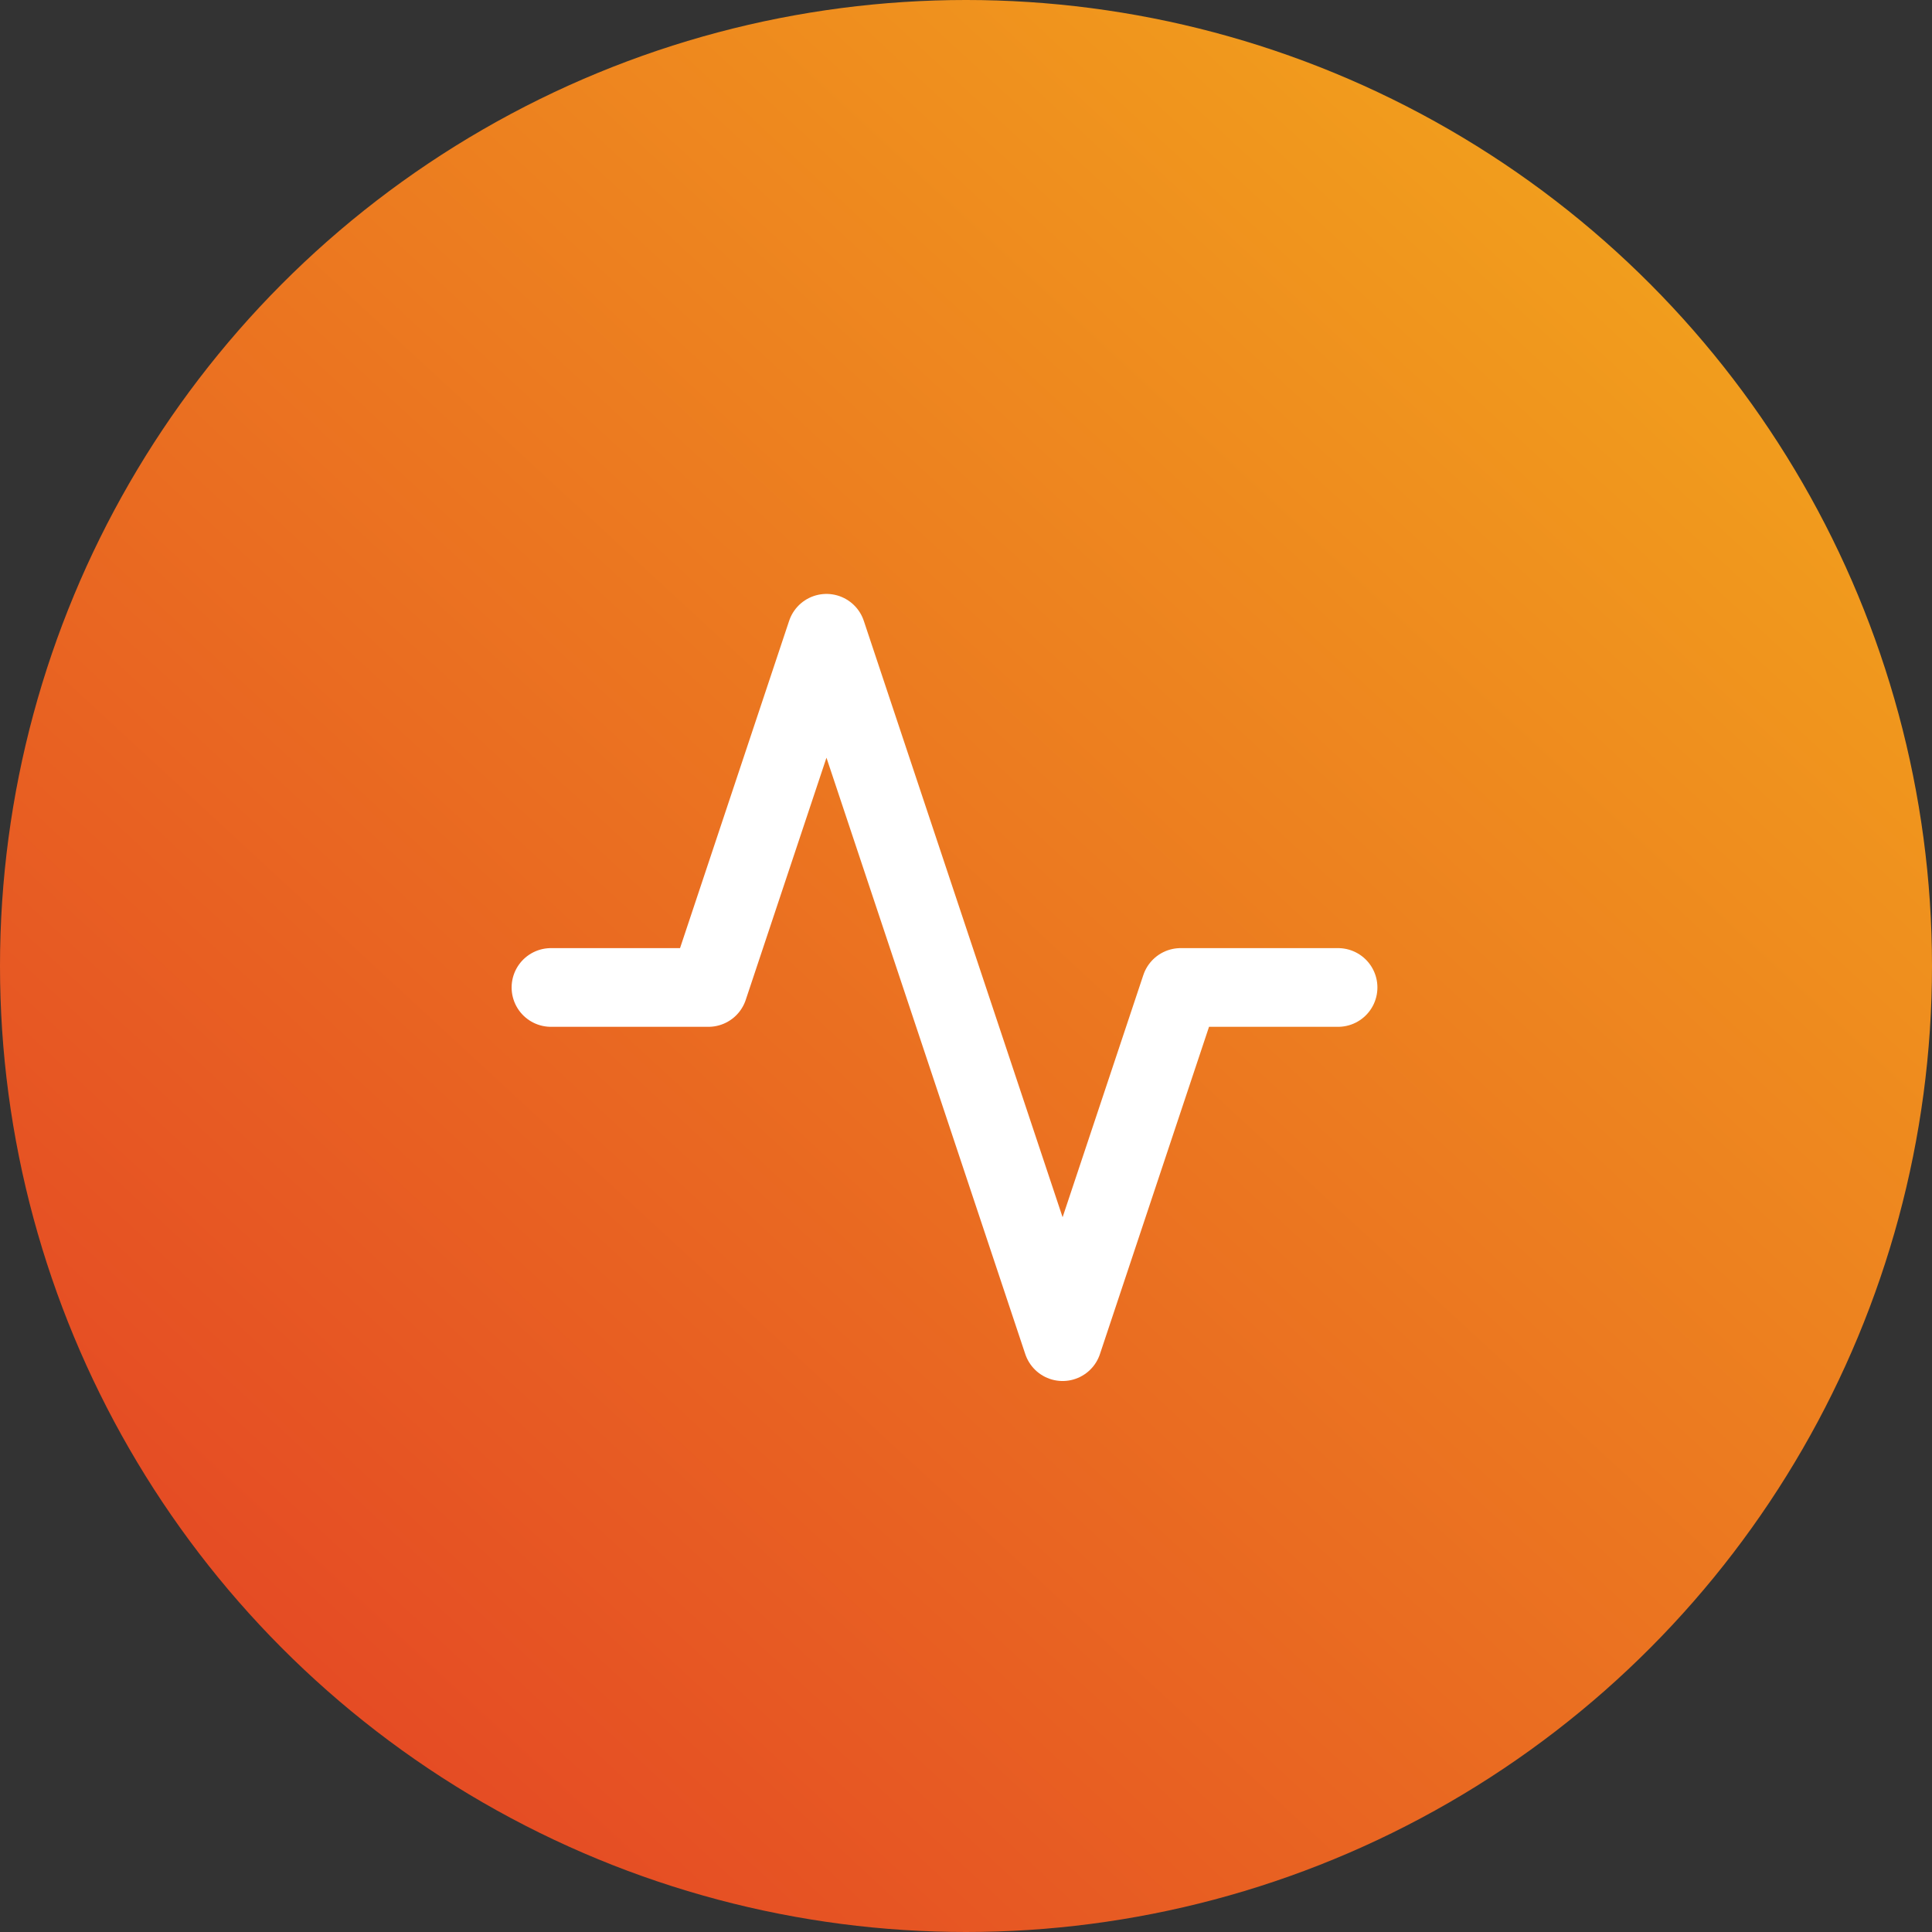
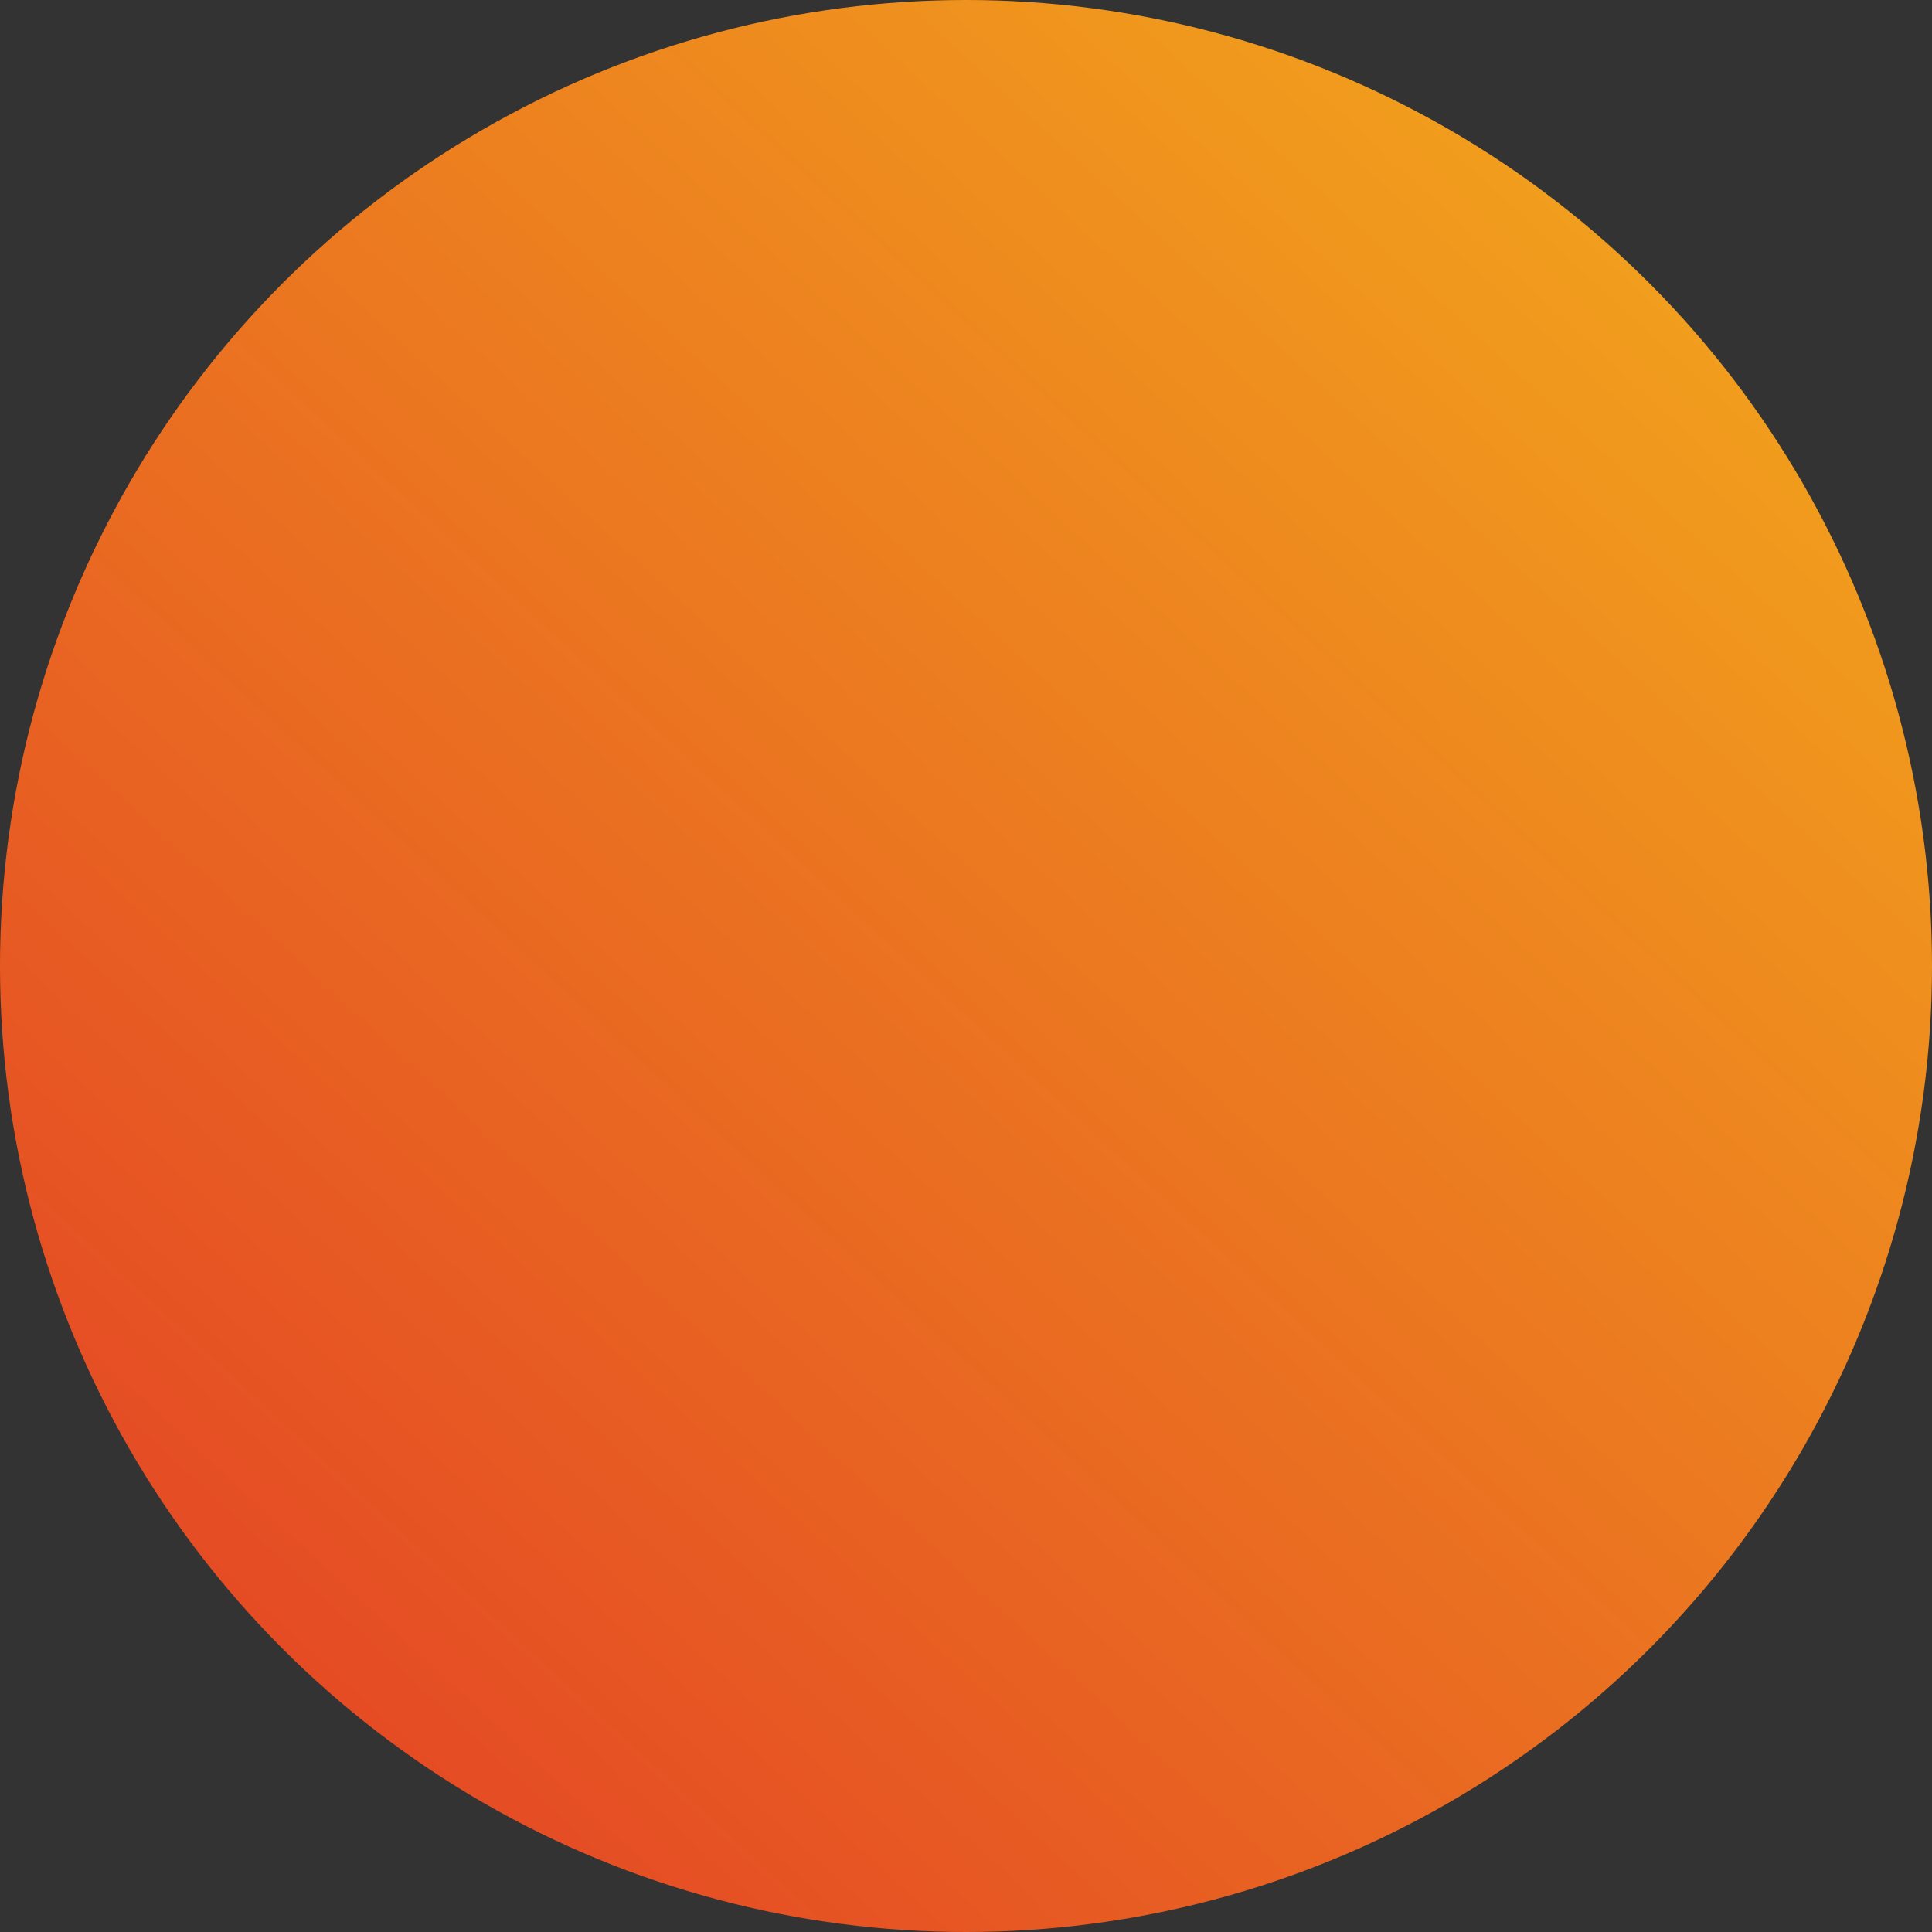
<svg xmlns="http://www.w3.org/2000/svg" width="45" height="45" viewBox="0 0 45 45" fill="none">
  <rect x="0" y="0" width="45" height="45" fill="#333333" stroke="none" />
  <circle cx="22.5" cy="22.5" r="22.5" fill="url(#paint0_linear_3116_48598)" />
-   <path d="M31.166 23H27.5L24.75 31.25L19.25 14.75L16.5 23H12.833" stroke="white" stroke-width="1.833" stroke-linecap="round" stroke-linejoin="round" />
  <defs>
    <linearGradient id="paint0_linear_3116_48598" x1="-0.179" y1="47.044" x2="40.001" y2="3.558" gradientUnits="userSpaceOnUse">
      <stop stop-color="#E23826" />
      <stop offset="1" stop-color="#F2A31C" />
    </linearGradient>
  </defs>
</svg>